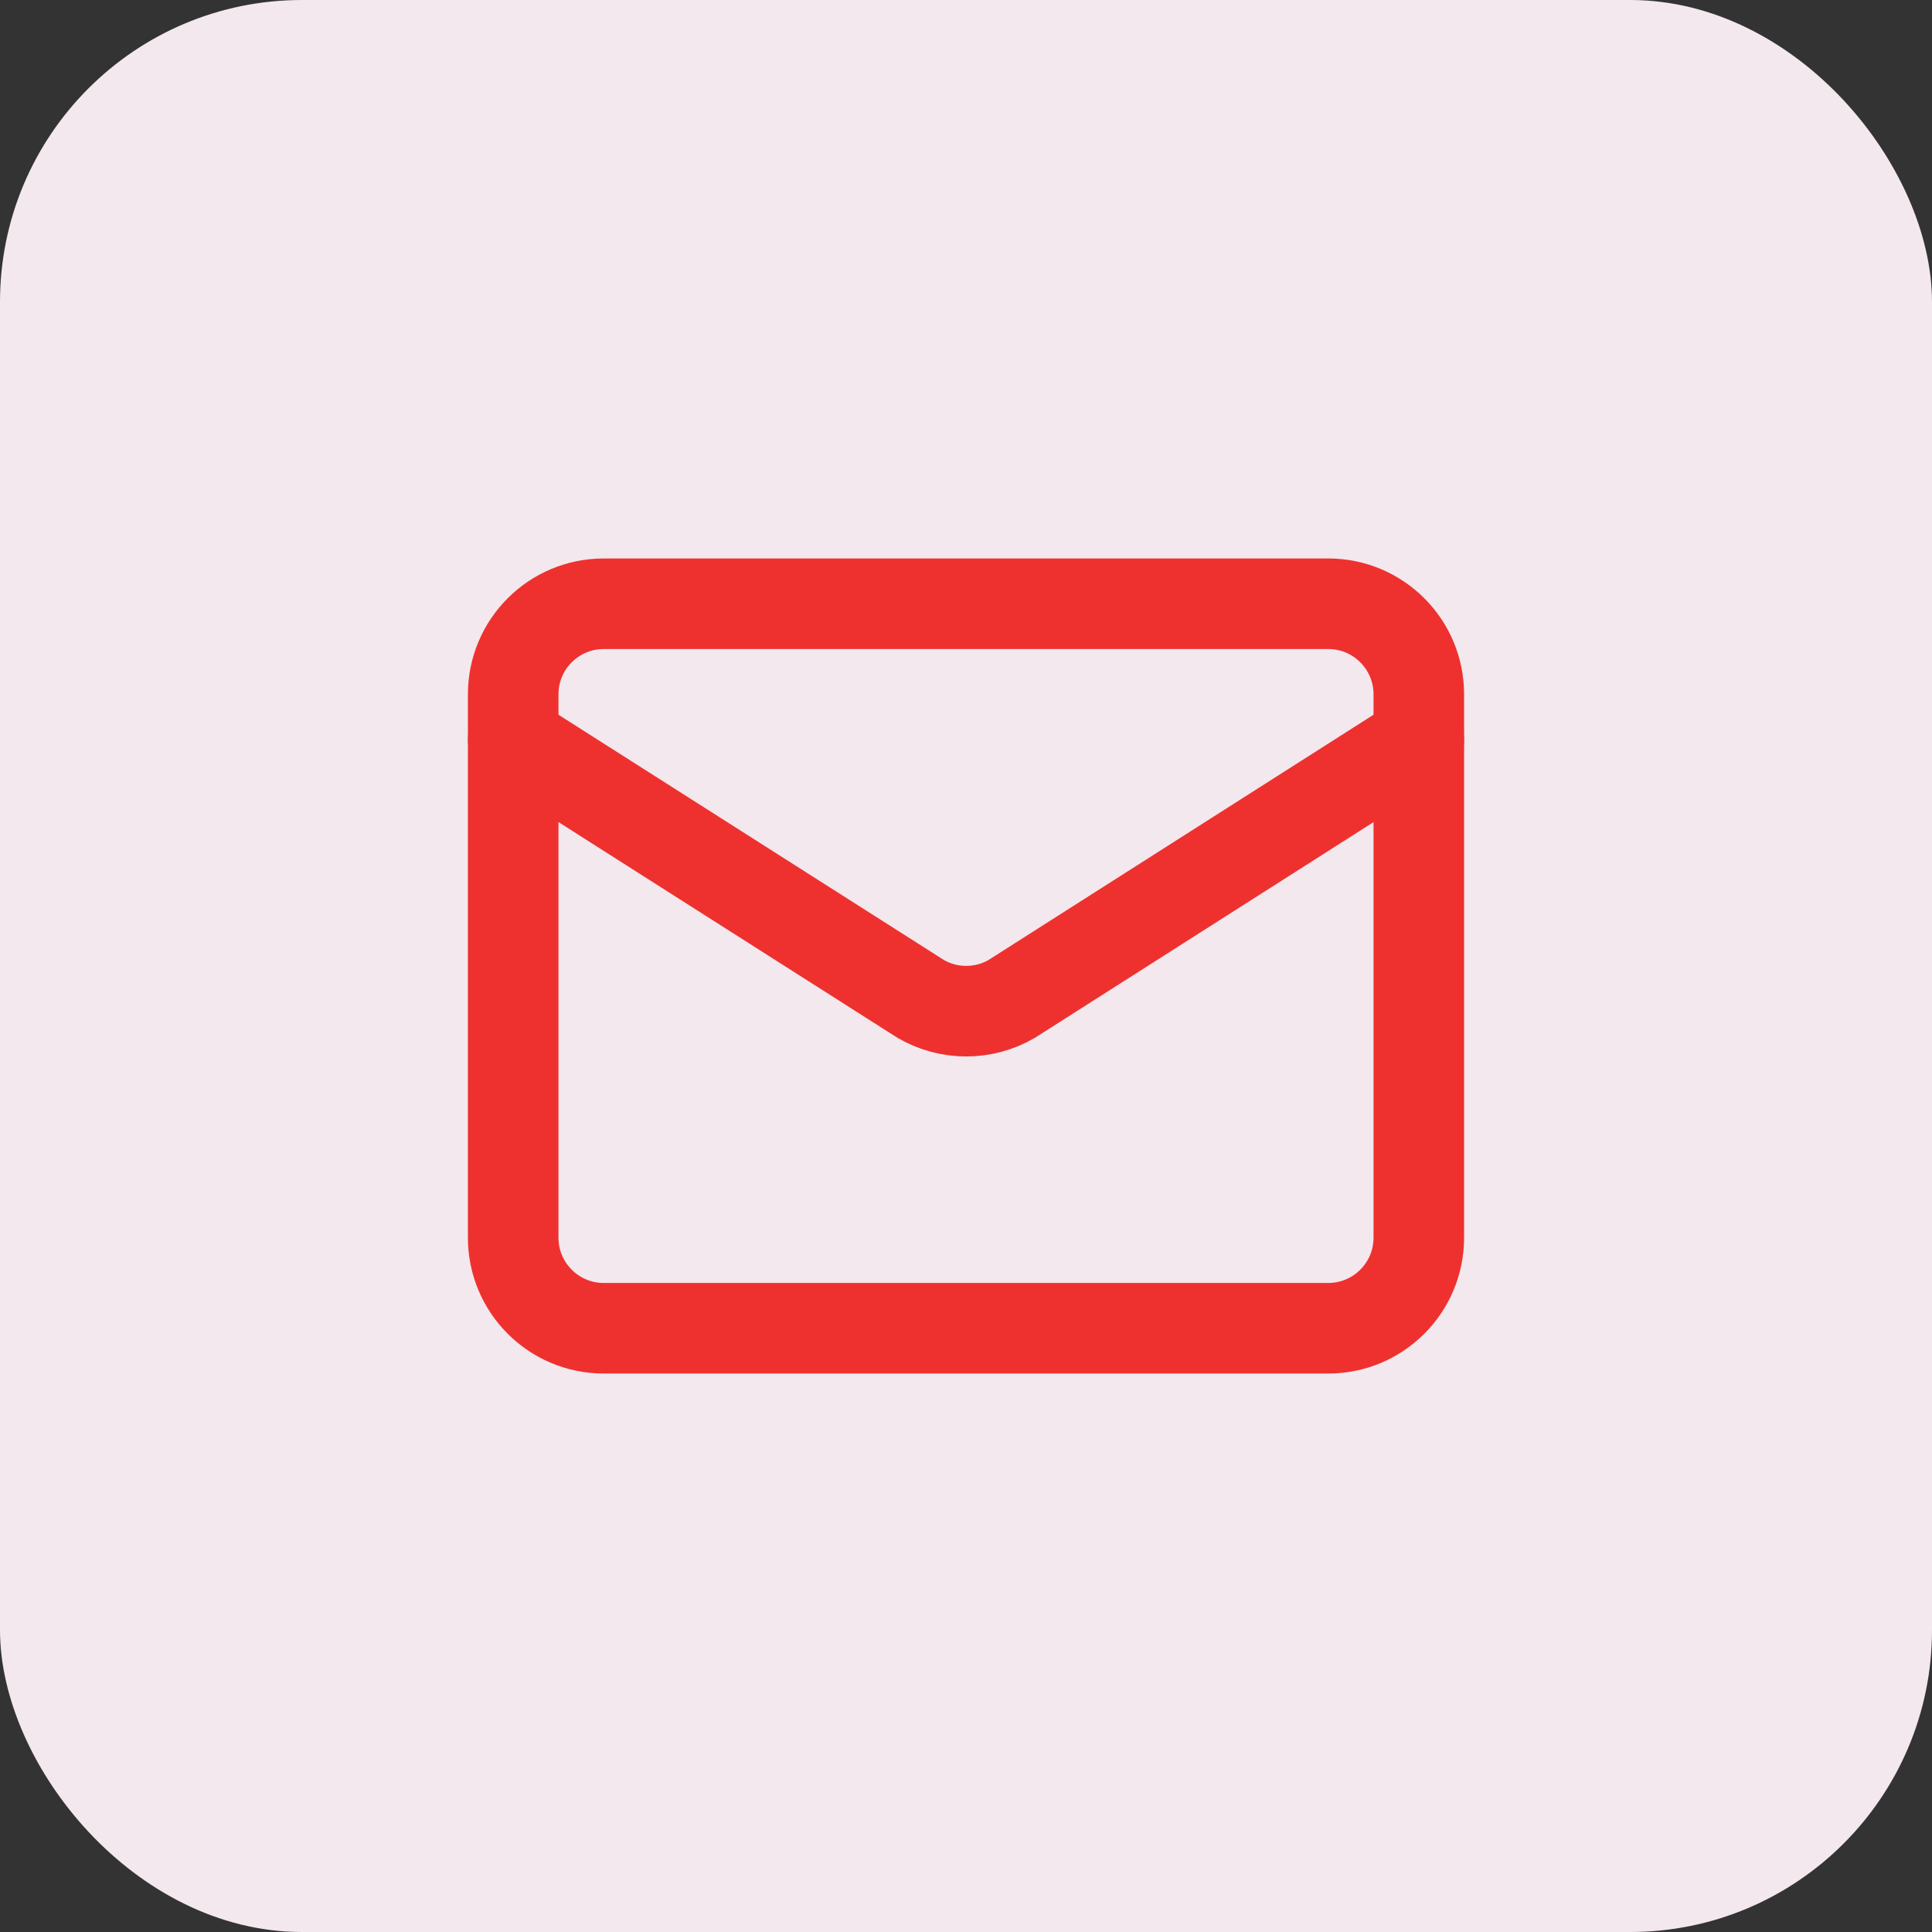
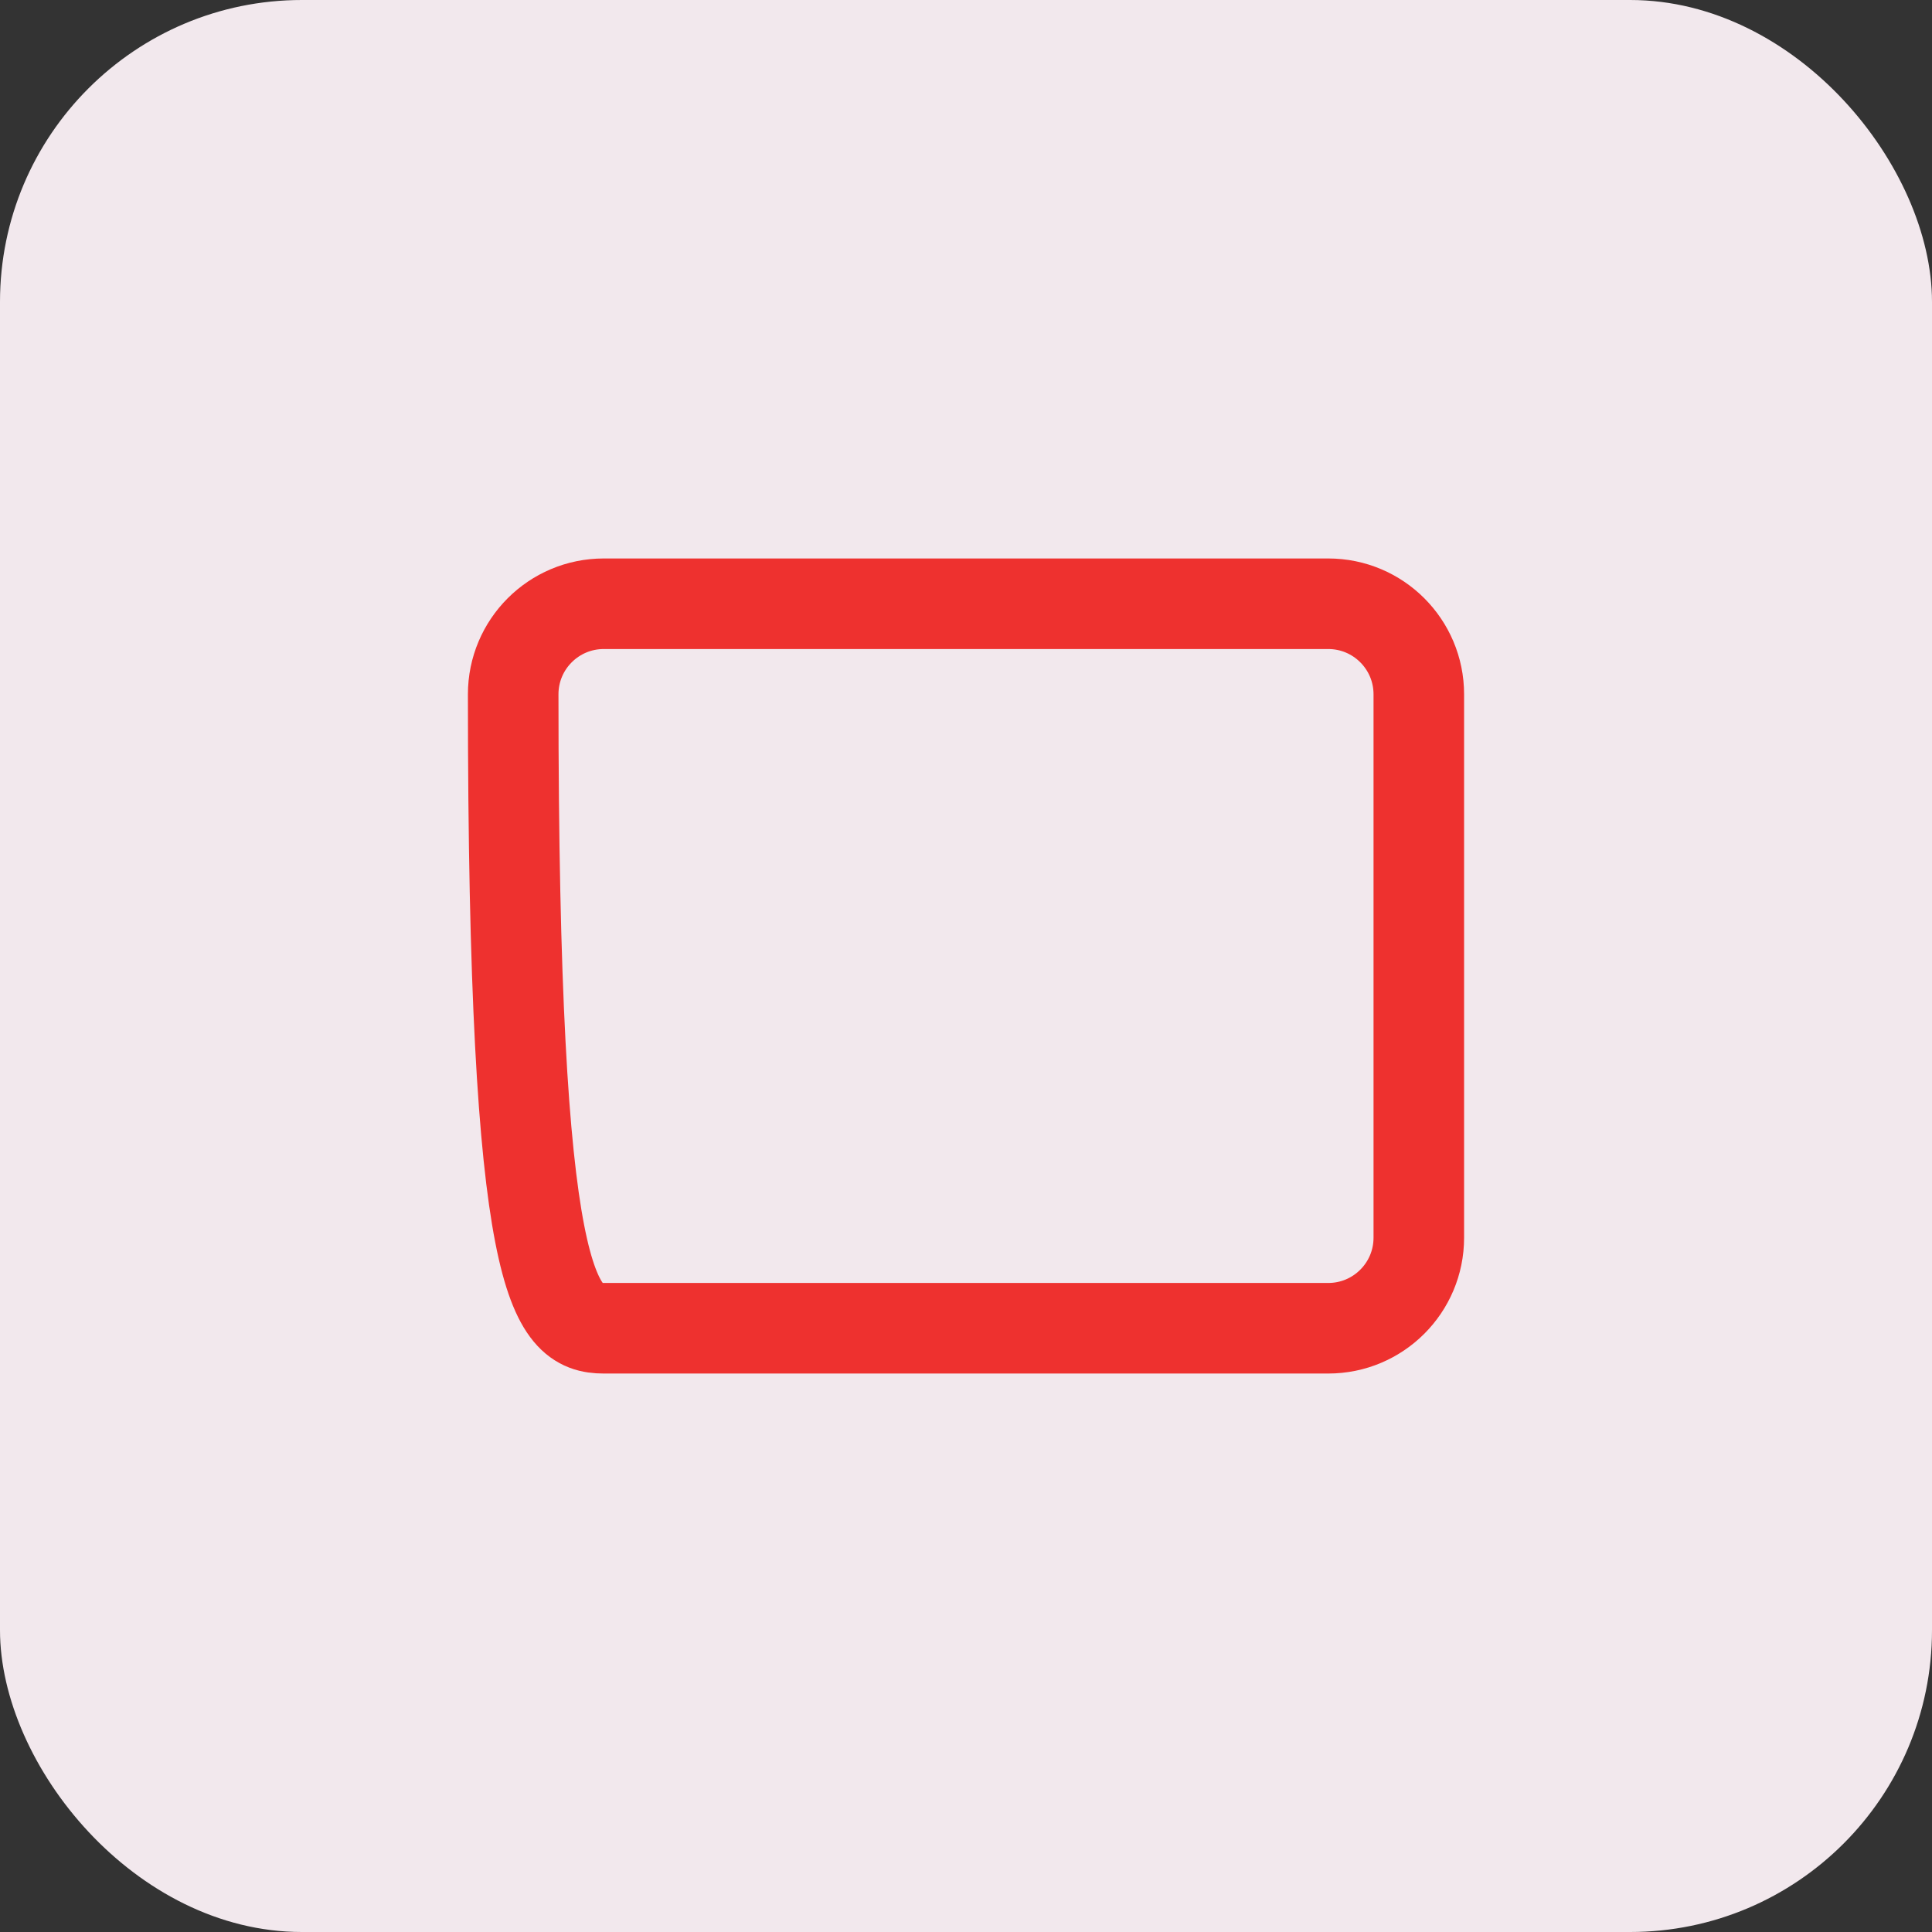
<svg xmlns="http://www.w3.org/2000/svg" width="128" height="128" viewBox="0 0 128 128" fill="none">
  <rect x="0" y="0" width="128" height="128" fill="#333333" stroke="none" />
  <rect width="128" height="128" rx="20" fill="#F2E8ED" />
-   <path d="M94 49L67.027 66.181C66.112 66.713 65.072 66.993 64.013 66.993C62.955 66.993 61.915 66.713 61 66.181L34 49" stroke="#EE312F" stroke-width="6" stroke-linecap="round" stroke-linejoin="round" />
-   <path d="M88 40H40C36.686 40 34 42.686 34 46V82C34 85.314 36.686 88 40 88H88C91.314 88 94 85.314 94 82V46C94 42.686 91.314 40 88 40Z" stroke="#EE312F" stroke-width="6" stroke-linecap="round" stroke-linejoin="round" />
+   <path d="M88 40H40C36.686 40 34 42.686 34 46C34 85.314 36.686 88 40 88H88C91.314 88 94 85.314 94 82V46C94 42.686 91.314 40 88 40Z" stroke="#EE312F" stroke-width="6" stroke-linecap="round" stroke-linejoin="round" />
</svg>